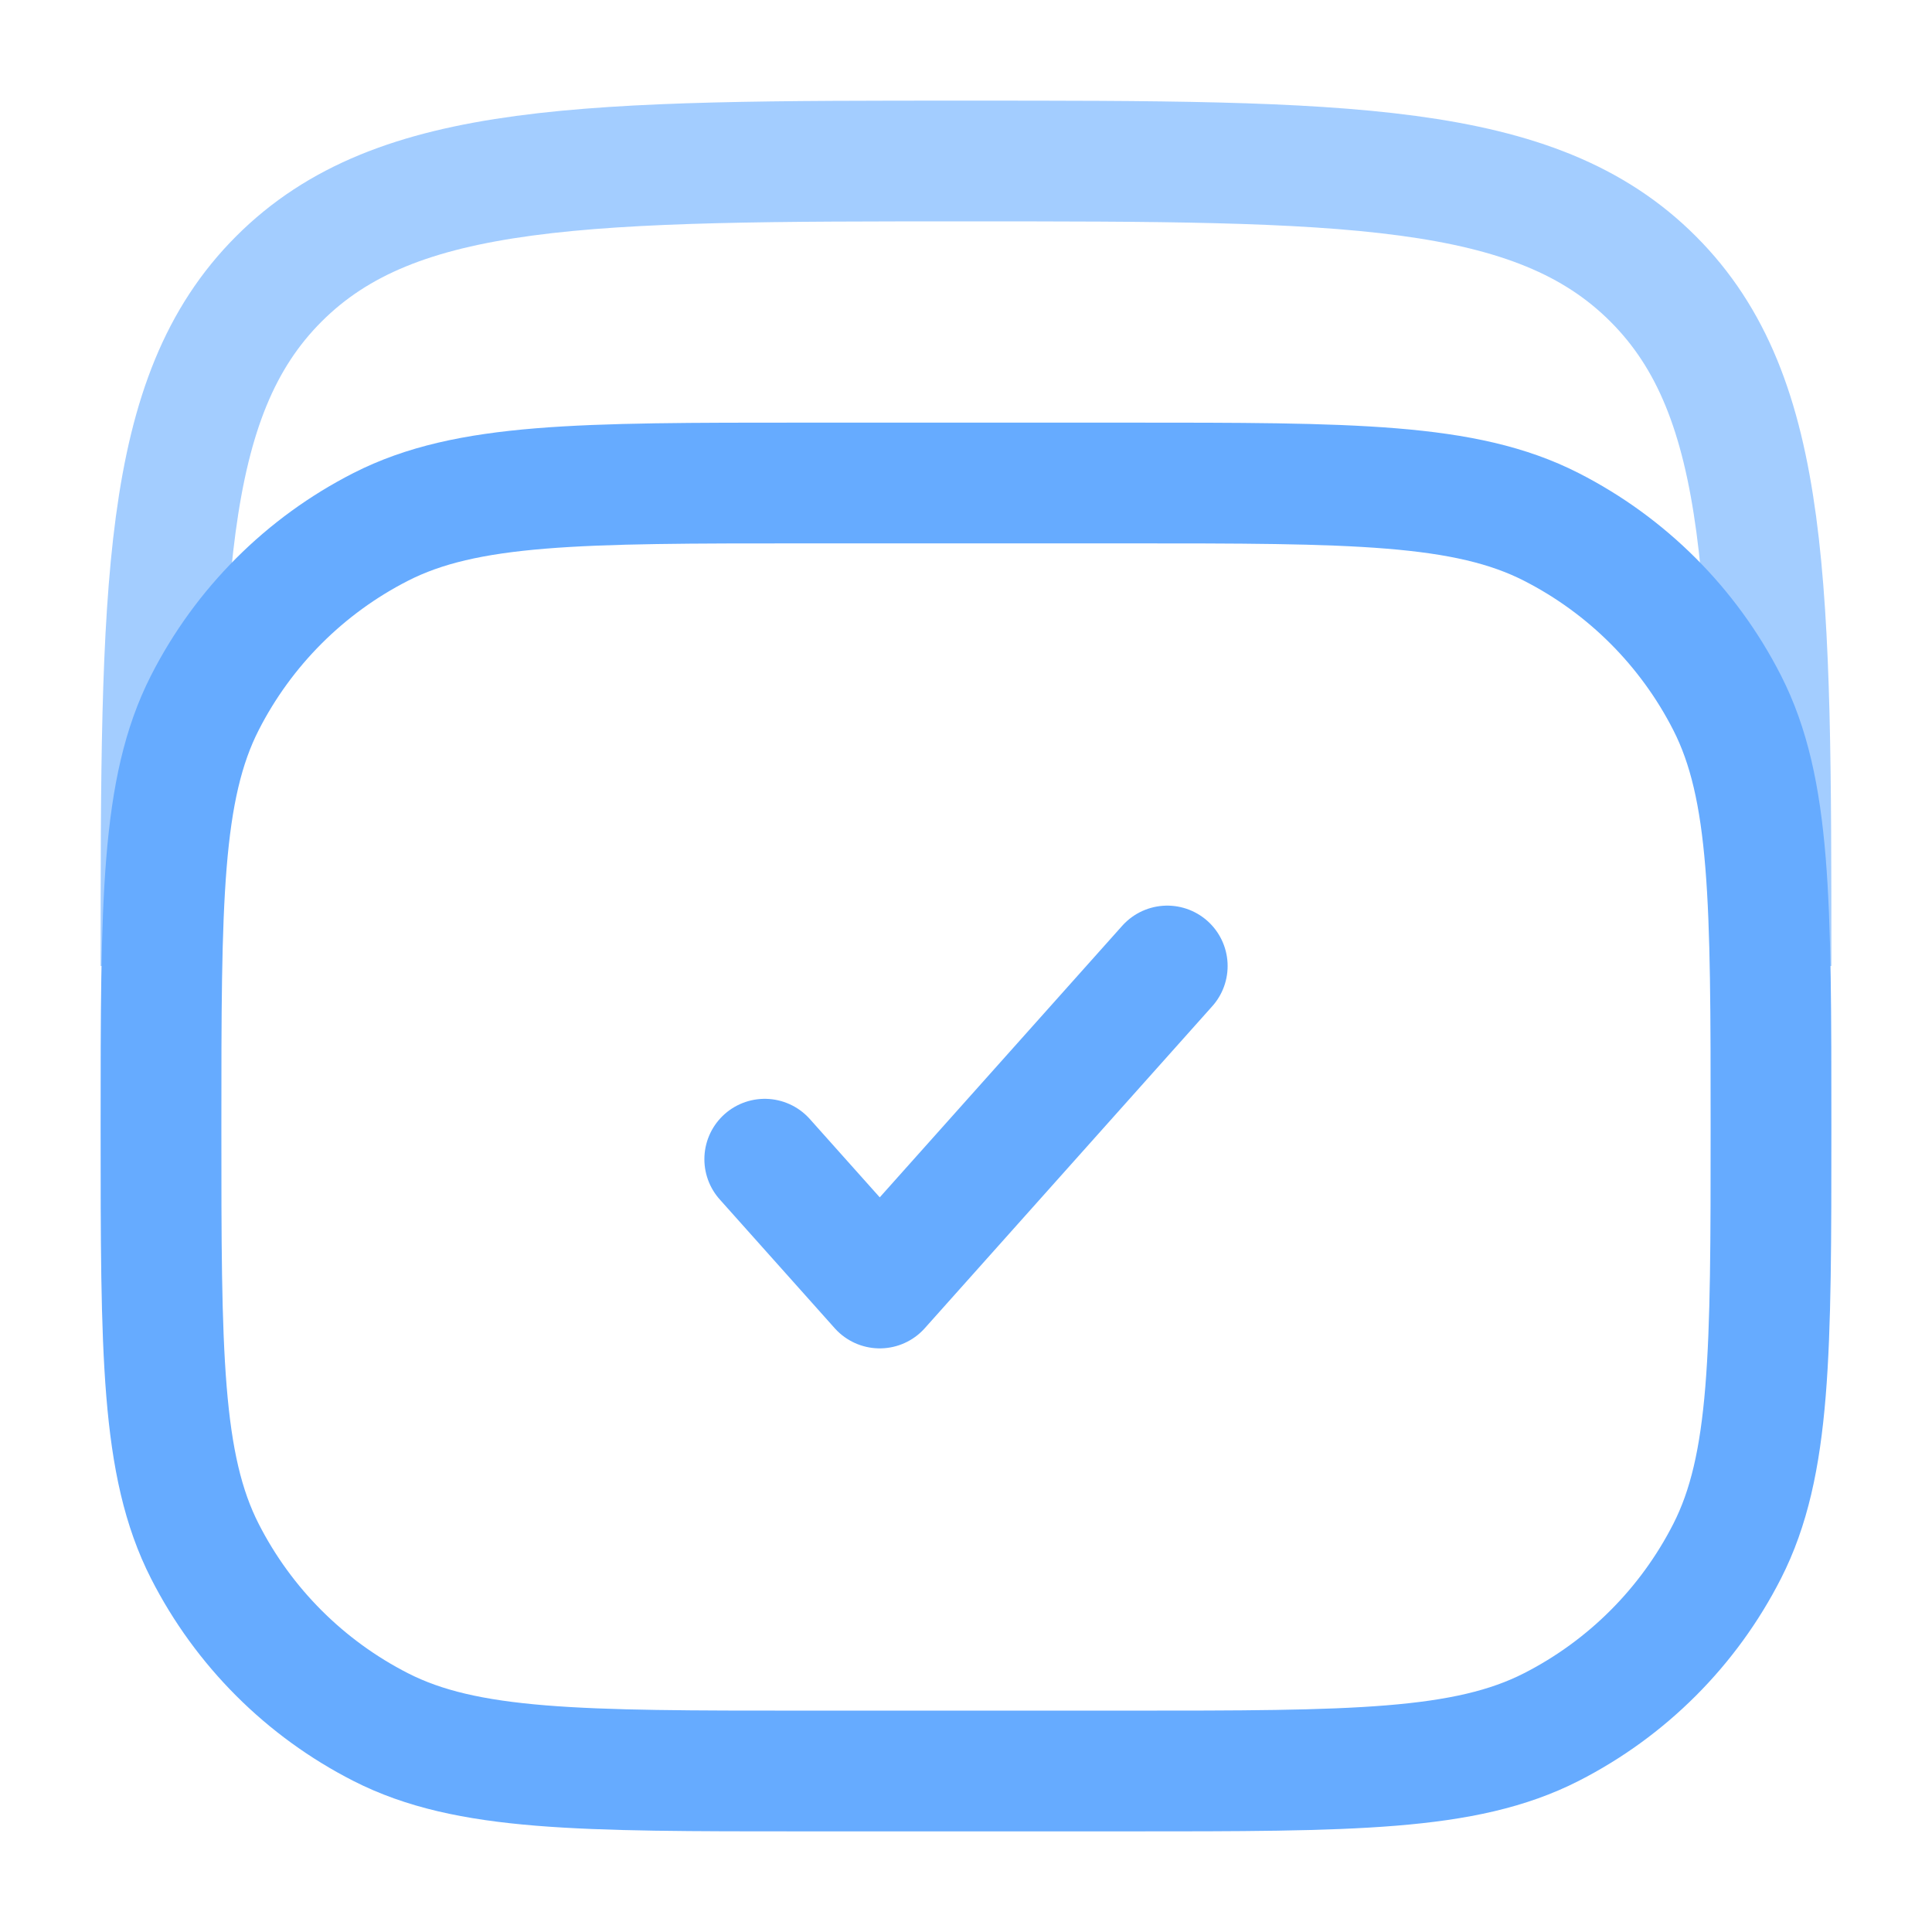
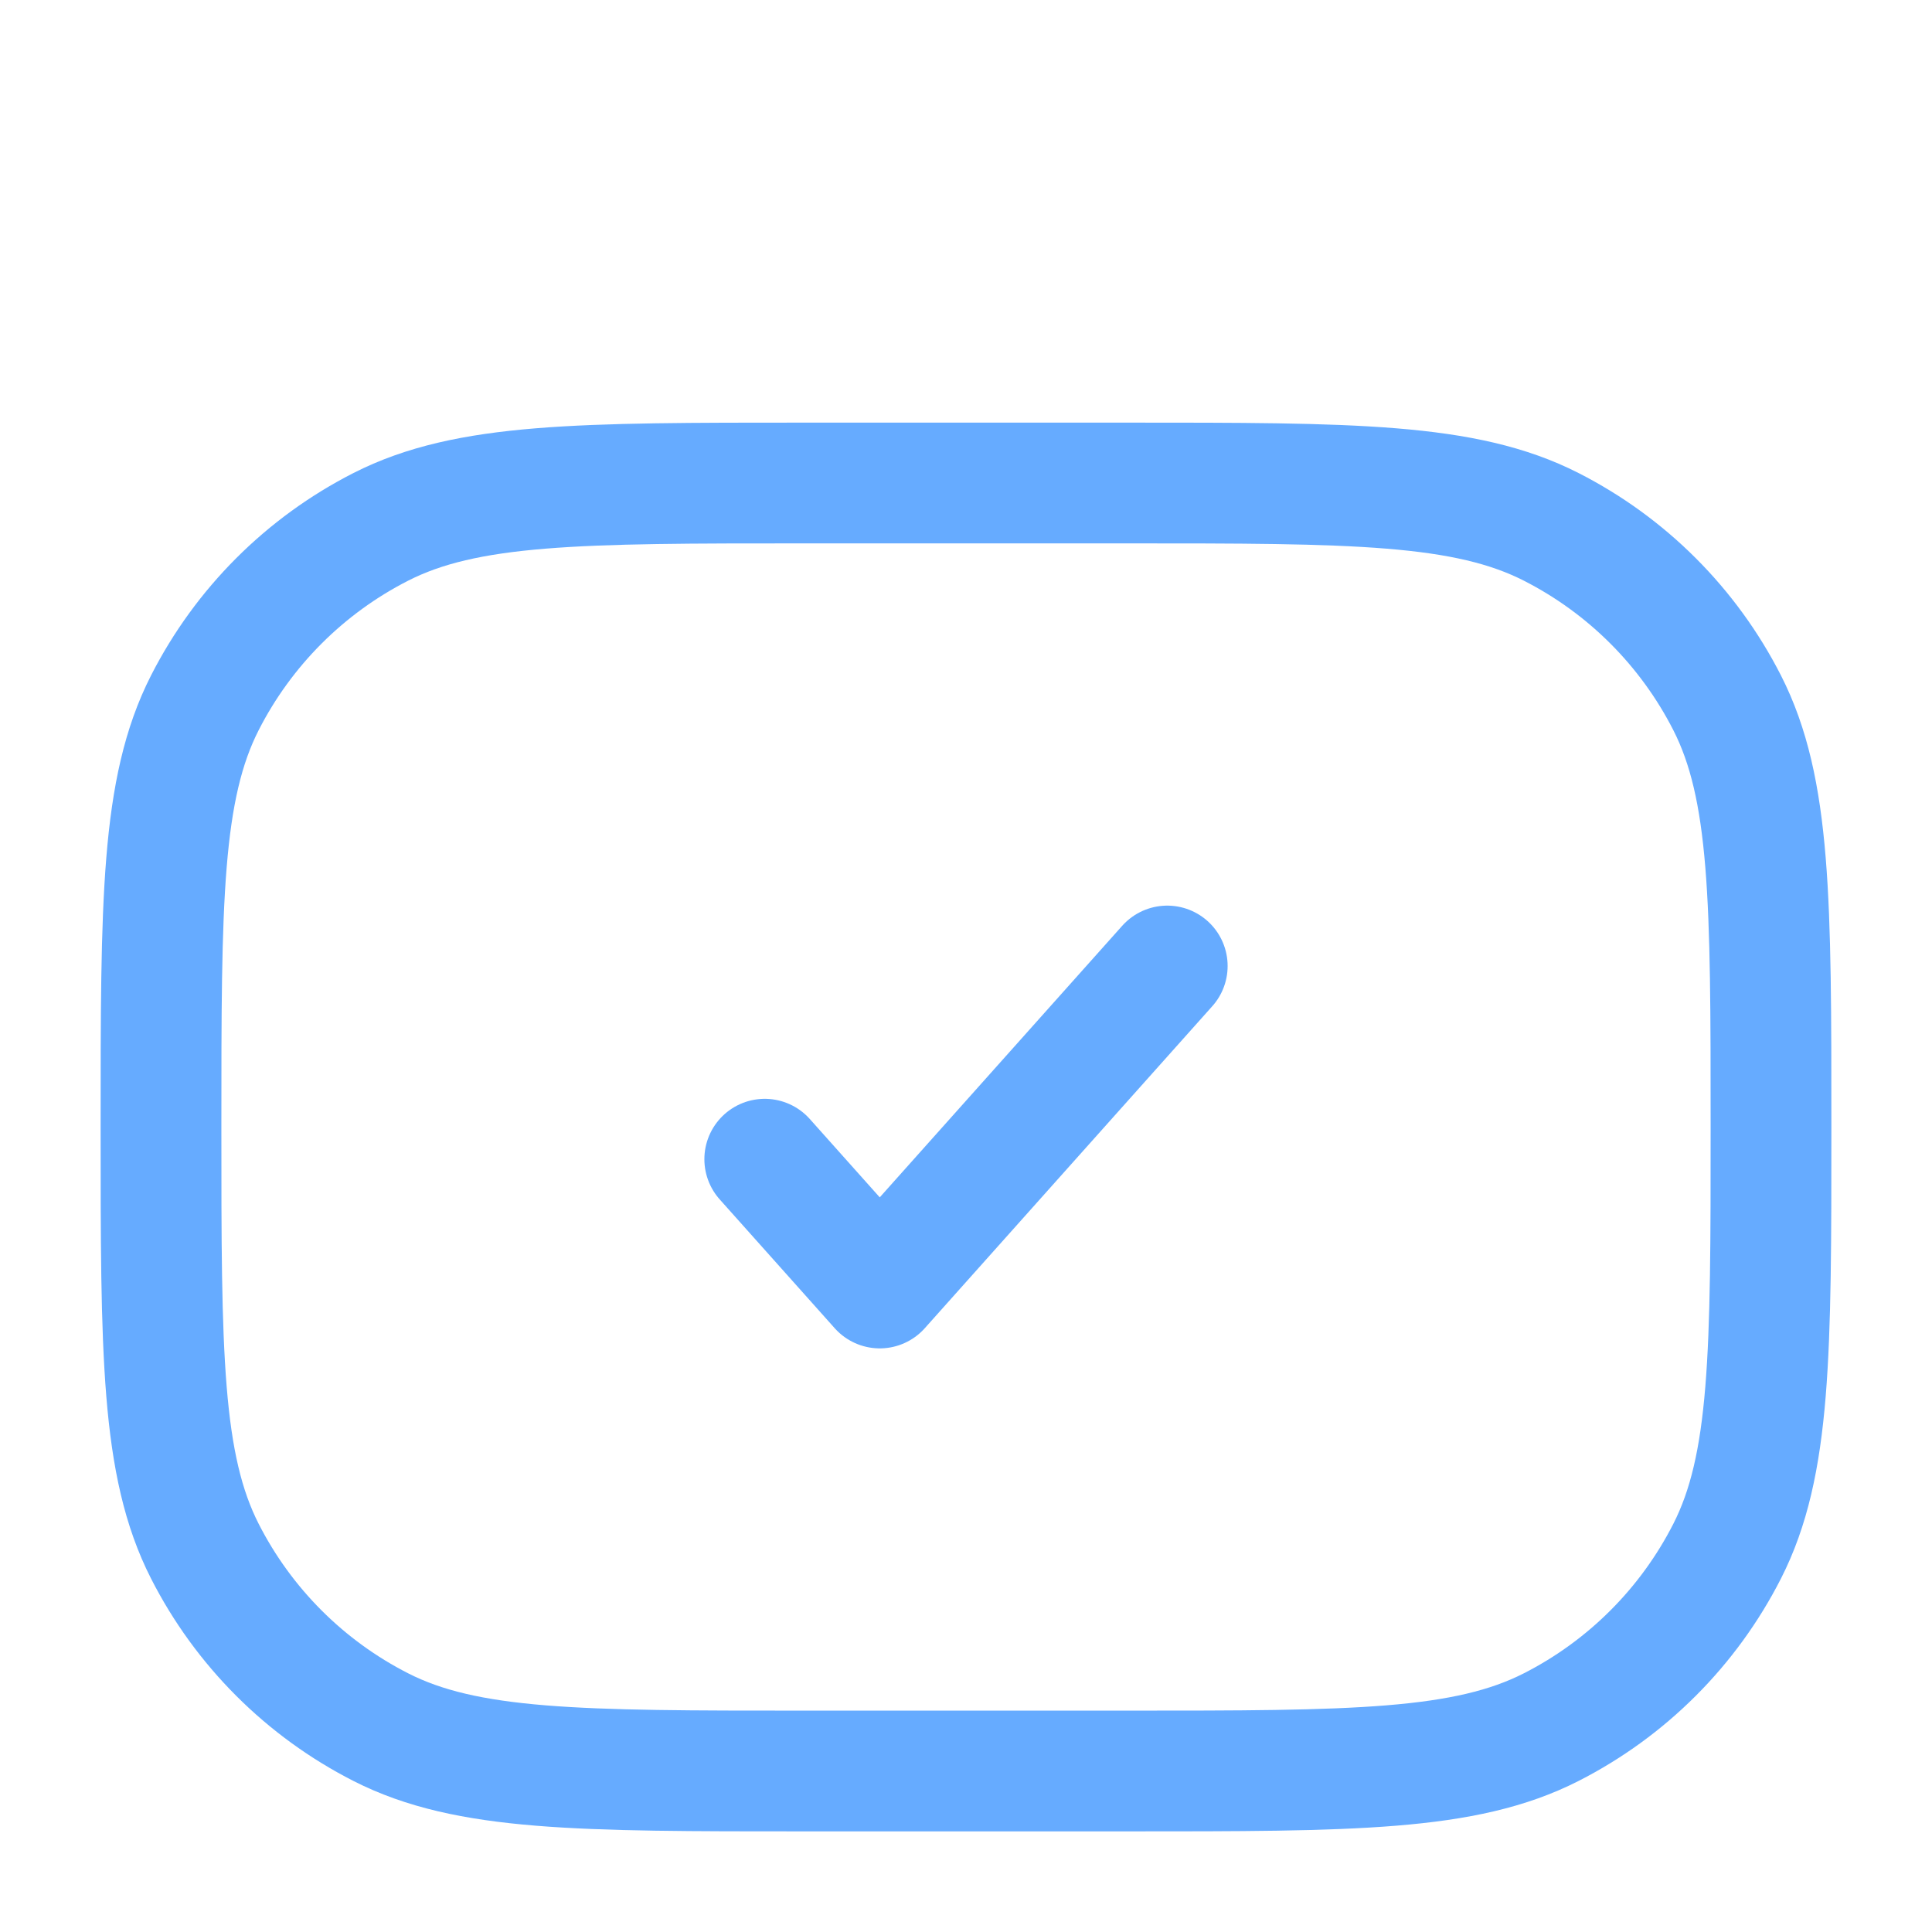
<svg xmlns="http://www.w3.org/2000/svg" width="48" height="48" viewBox="0 0 48 48" fill="none">
-   <path opacity="0.6" d="M4 24C4 14.572 4 9.858 6.929 6.929C9.858 4 14.572 4 24 4C33.428 4 38.142 4 41.071 6.929C44 9.858 44 14.572 44 24" stroke="#66ABFF" stroke-width="3" />
  <path d="M4 28C4 22.399 4 19.599 5.09 17.46C6.049 15.579 7.578 14.049 9.46 13.09C11.599 12 14.399 12 20 12H28C33.601 12 36.401 12 38.54 13.09C40.422 14.049 41.951 15.579 42.91 17.46C44 19.599 44 22.399 44 28C44 33.601 44 36.401 42.91 38.54C41.951 40.422 40.422 41.951 38.54 42.91C36.401 44 33.601 44 28 44H20C14.399 44 11.599 44 9.46 42.91C7.578 41.951 6.049 40.422 5.09 38.54C4 36.401 4 33.601 4 28Z" stroke="#66ABFF" stroke-width="3" />
  <path d="M19 28.8L21.857 32L29 24" stroke="#66ABFF" stroke-width="3" stroke-linecap="round" stroke-linejoin="round" />
</svg>